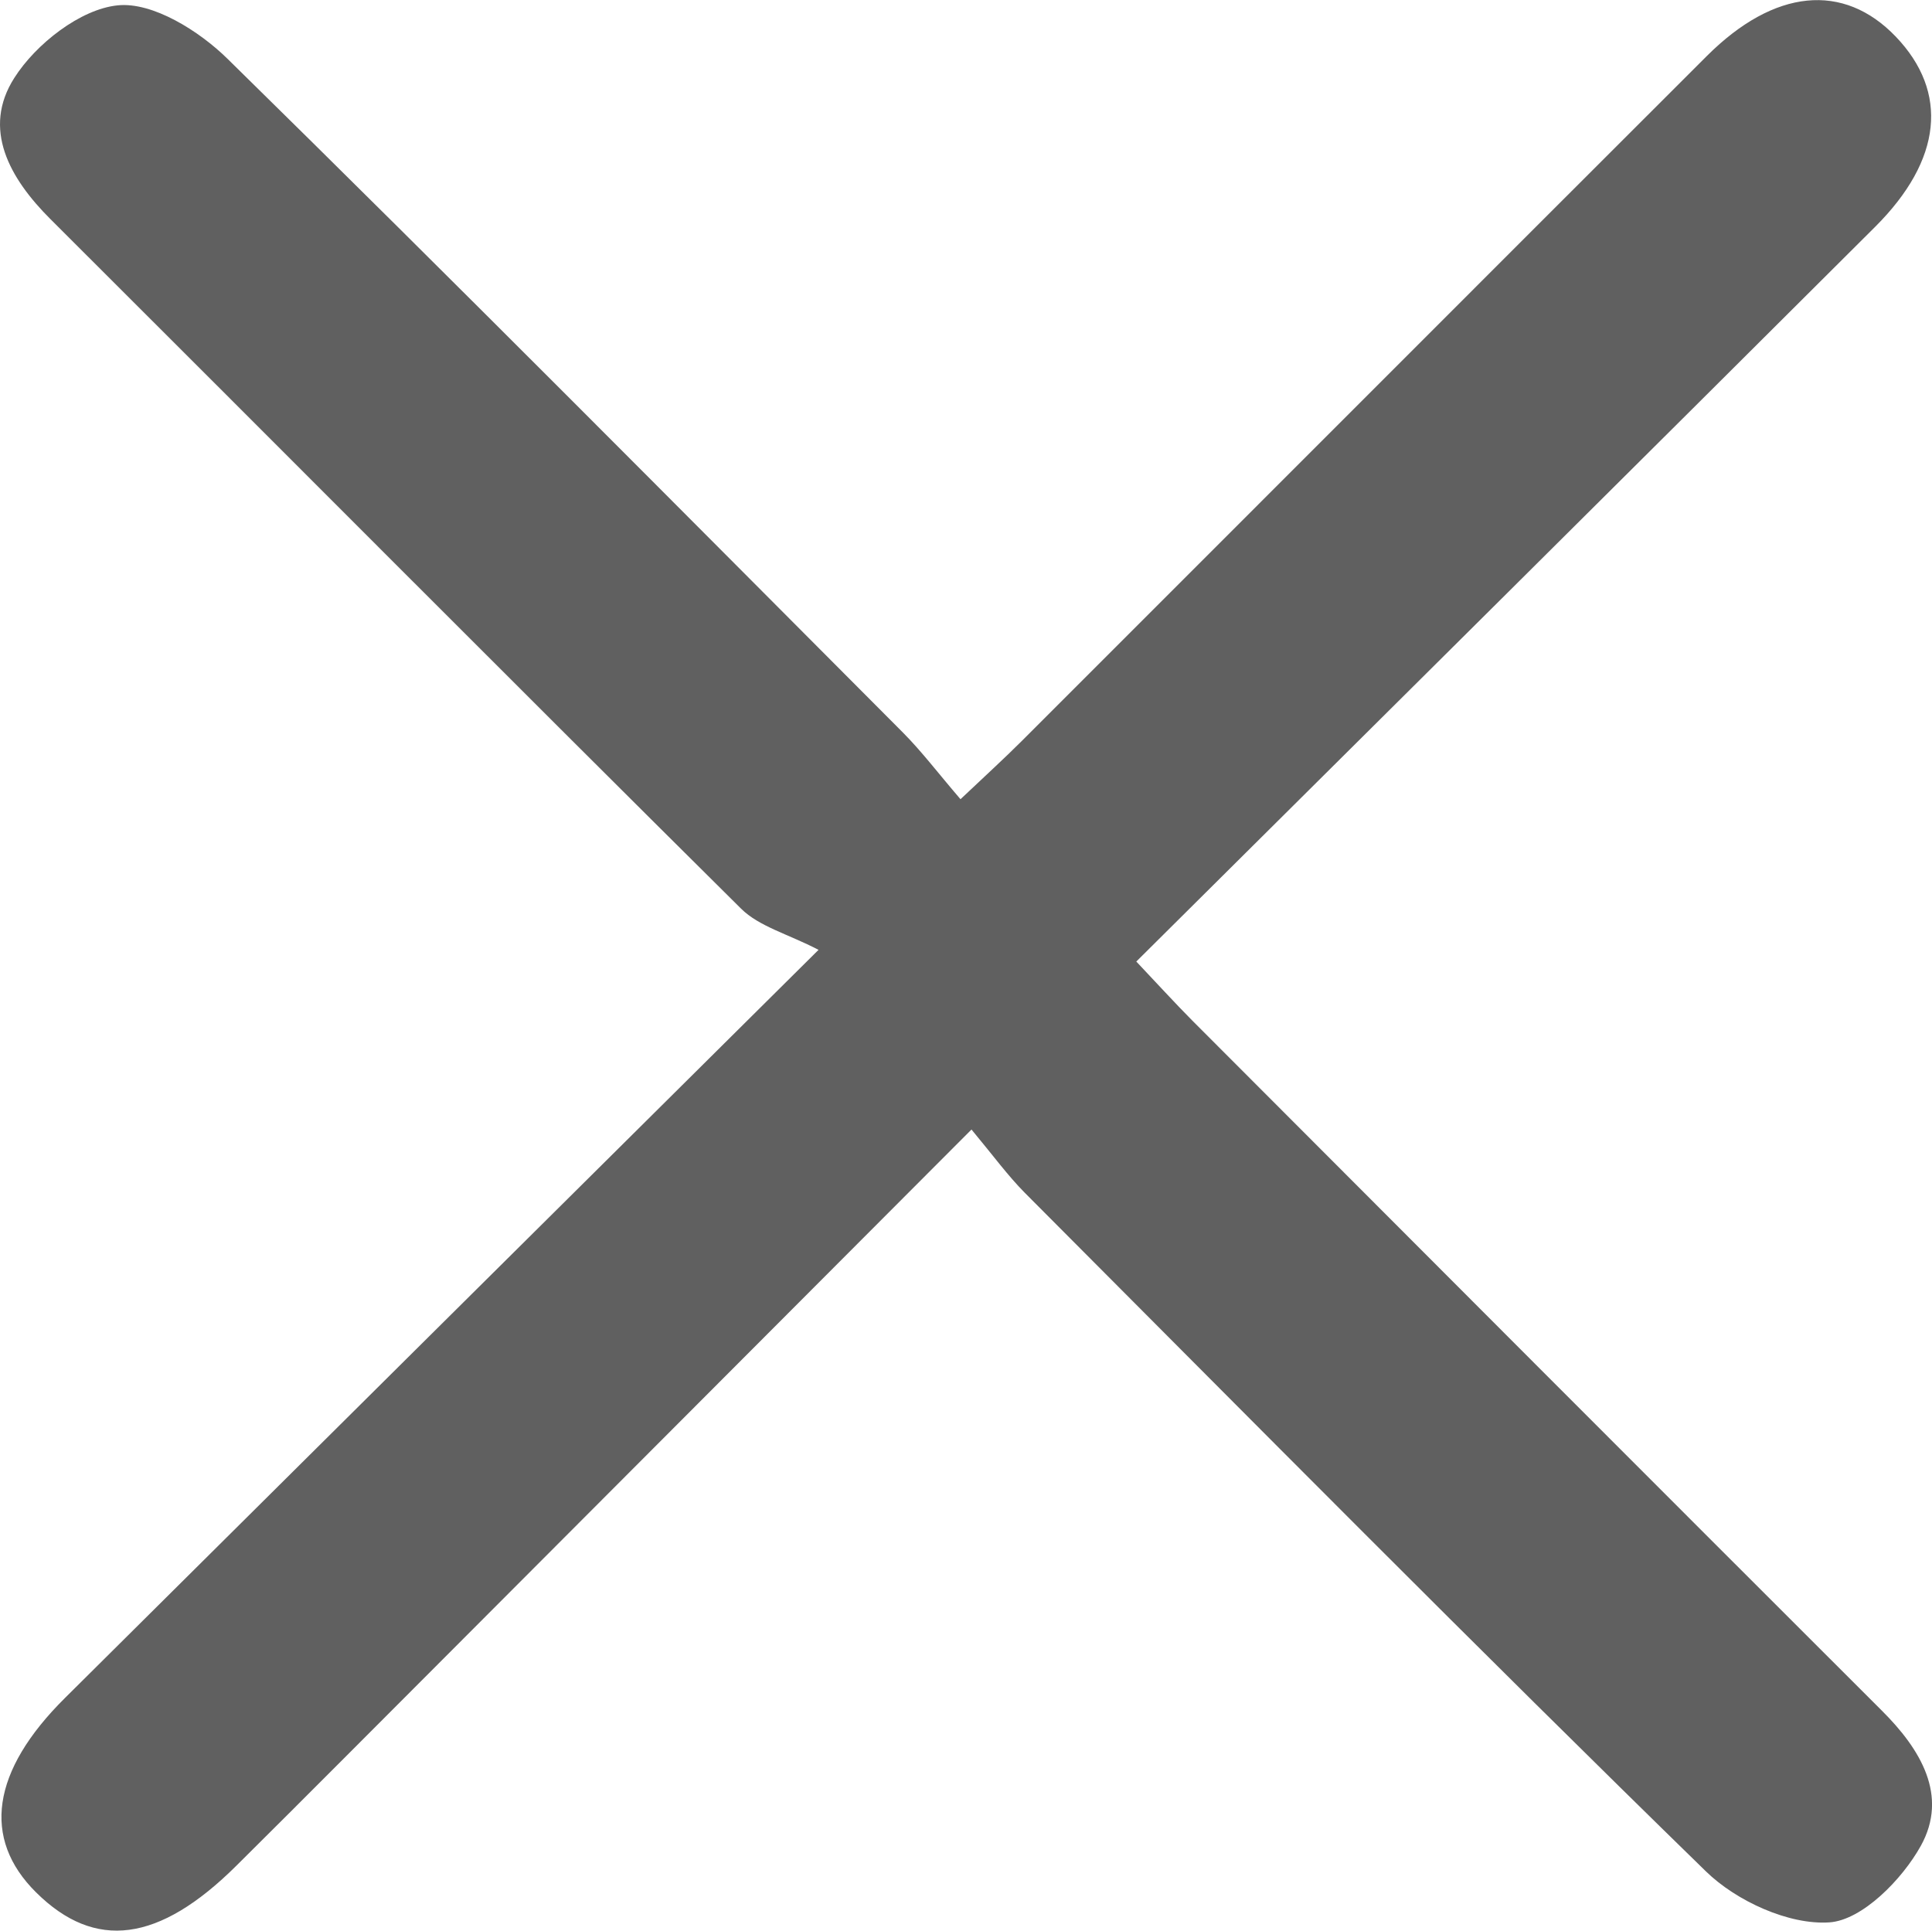
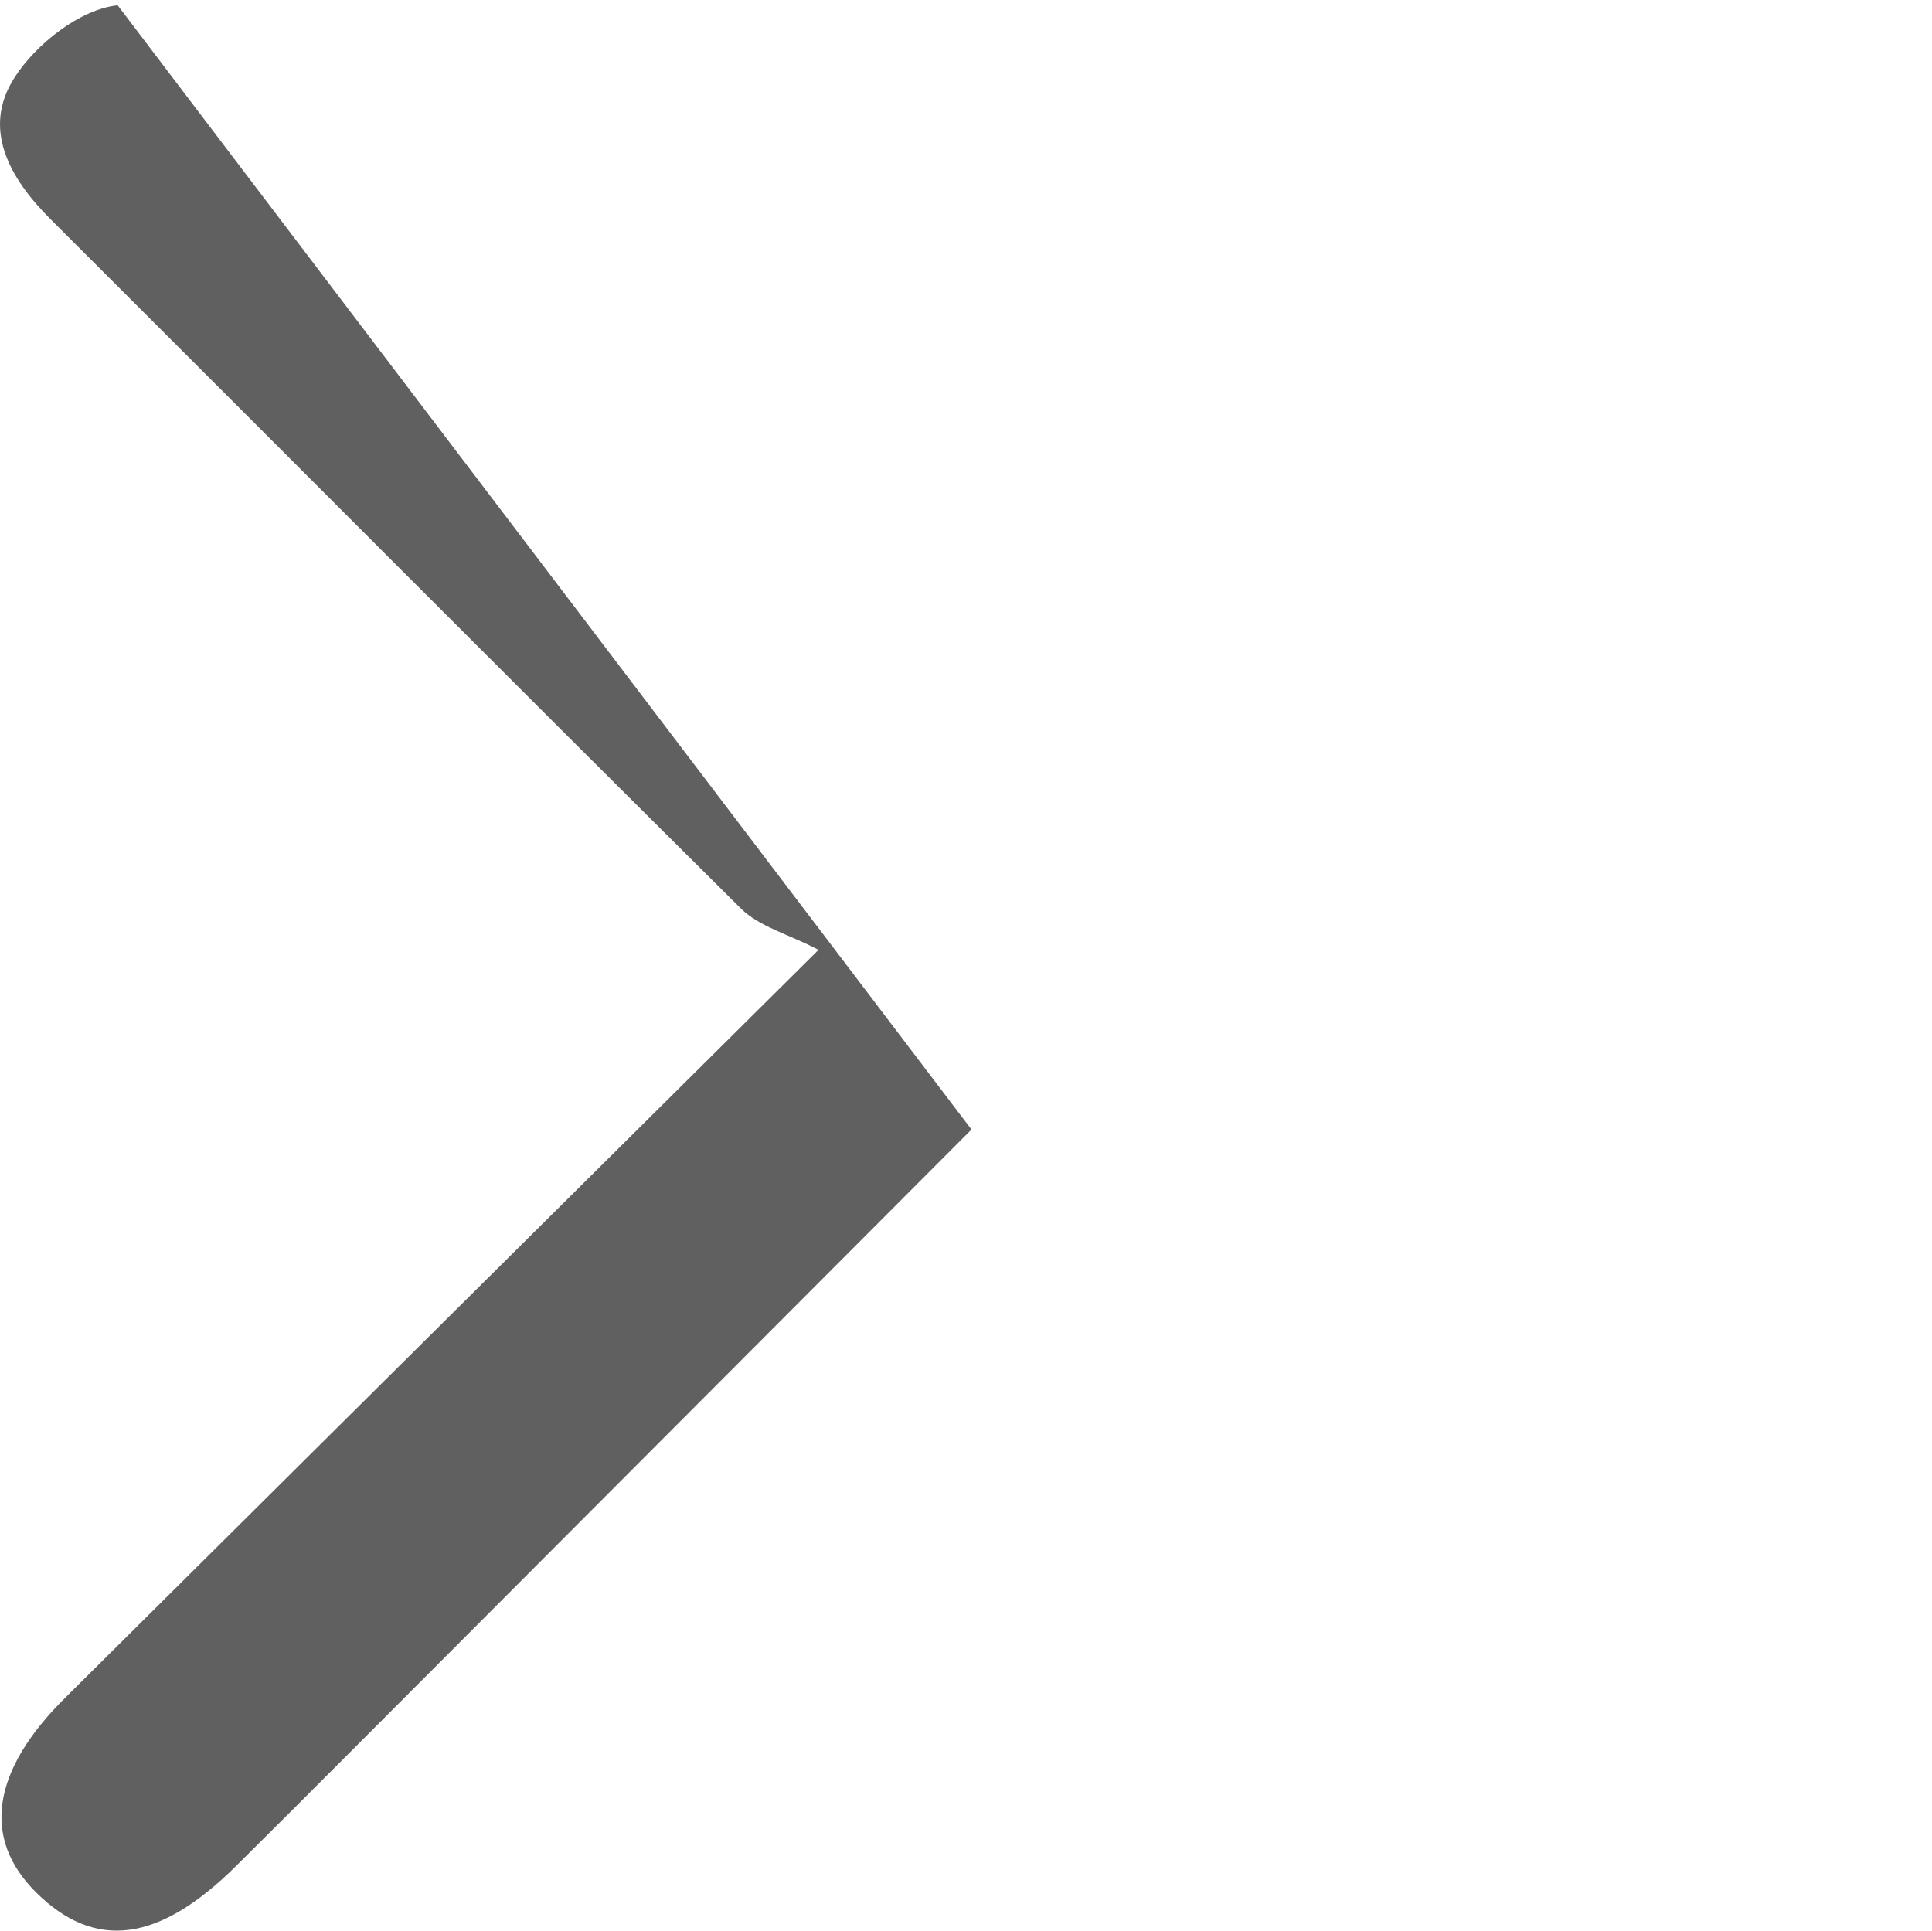
<svg xmlns="http://www.w3.org/2000/svg" id="Layer_1" viewBox="0 0 133.64 133.56">
  <defs>
    <style>
      .cls-1 {
        fill: #606060;
      }
    </style>
  </defs>
-   <path class="cls-1" d="M67.2,78.14c-12.47,12.5-24.23,24.29-35.99,36.07-4.95,4.95-9.88,9.92-14.85,14.85-5.36,5.33-9.79,5.9-13.87,1.85-3.75-3.72-3.09-8.39,2-13.44,16.78-16.68,33.58-33.34,52.13-51.76-2.12-1.1-4.11-1.61-5.36-2.85C35.28,47.01,19.42,31.05,3.49,15.16.65,12.33-1.26,8.91.99,5.39,2.48,3.04,5.56.63,8.14.37c2.41-.25,5.63,1.76,7.6,3.7,15.7,15.41,31.19,31.03,46.73,46.62,1.29,1.3,2.4,2.77,3.97,4.6,1.71-1.62,3.01-2.8,4.25-4.04,15.8-15.79,31.58-31.6,47.38-47.38,4.66-4.65,9.45-5.11,13.07-1.33,3.66,3.83,3.22,8.51-1.43,13.15-16.87,16.83-33.79,33.62-51.11,50.83,1.46,1.54,2.64,2.84,3.87,4.08,15.9,15.93,31.79,31.85,47.71,47.75,2.67,2.66,4.61,5.87,2.69,9.34-1.29,2.33-4.06,5.15-6.33,5.3-2.79.19-6.43-1.47-8.54-3.53-15.87-15.48-31.46-31.24-47.11-46.94-1.17-1.18-2.16-2.54-3.69-4.38Z" />
+   <path class="cls-1" d="M67.2,78.14c-12.47,12.5-24.23,24.29-35.99,36.07-4.95,4.95-9.88,9.92-14.85,14.85-5.36,5.33-9.79,5.9-13.87,1.85-3.75-3.72-3.09-8.39,2-13.44,16.78-16.68,33.58-33.34,52.13-51.76-2.12-1.1-4.11-1.61-5.36-2.85C35.28,47.01,19.42,31.05,3.49,15.16.65,12.33-1.26,8.91.99,5.39,2.48,3.04,5.56.63,8.14.37Z" />
</svg>